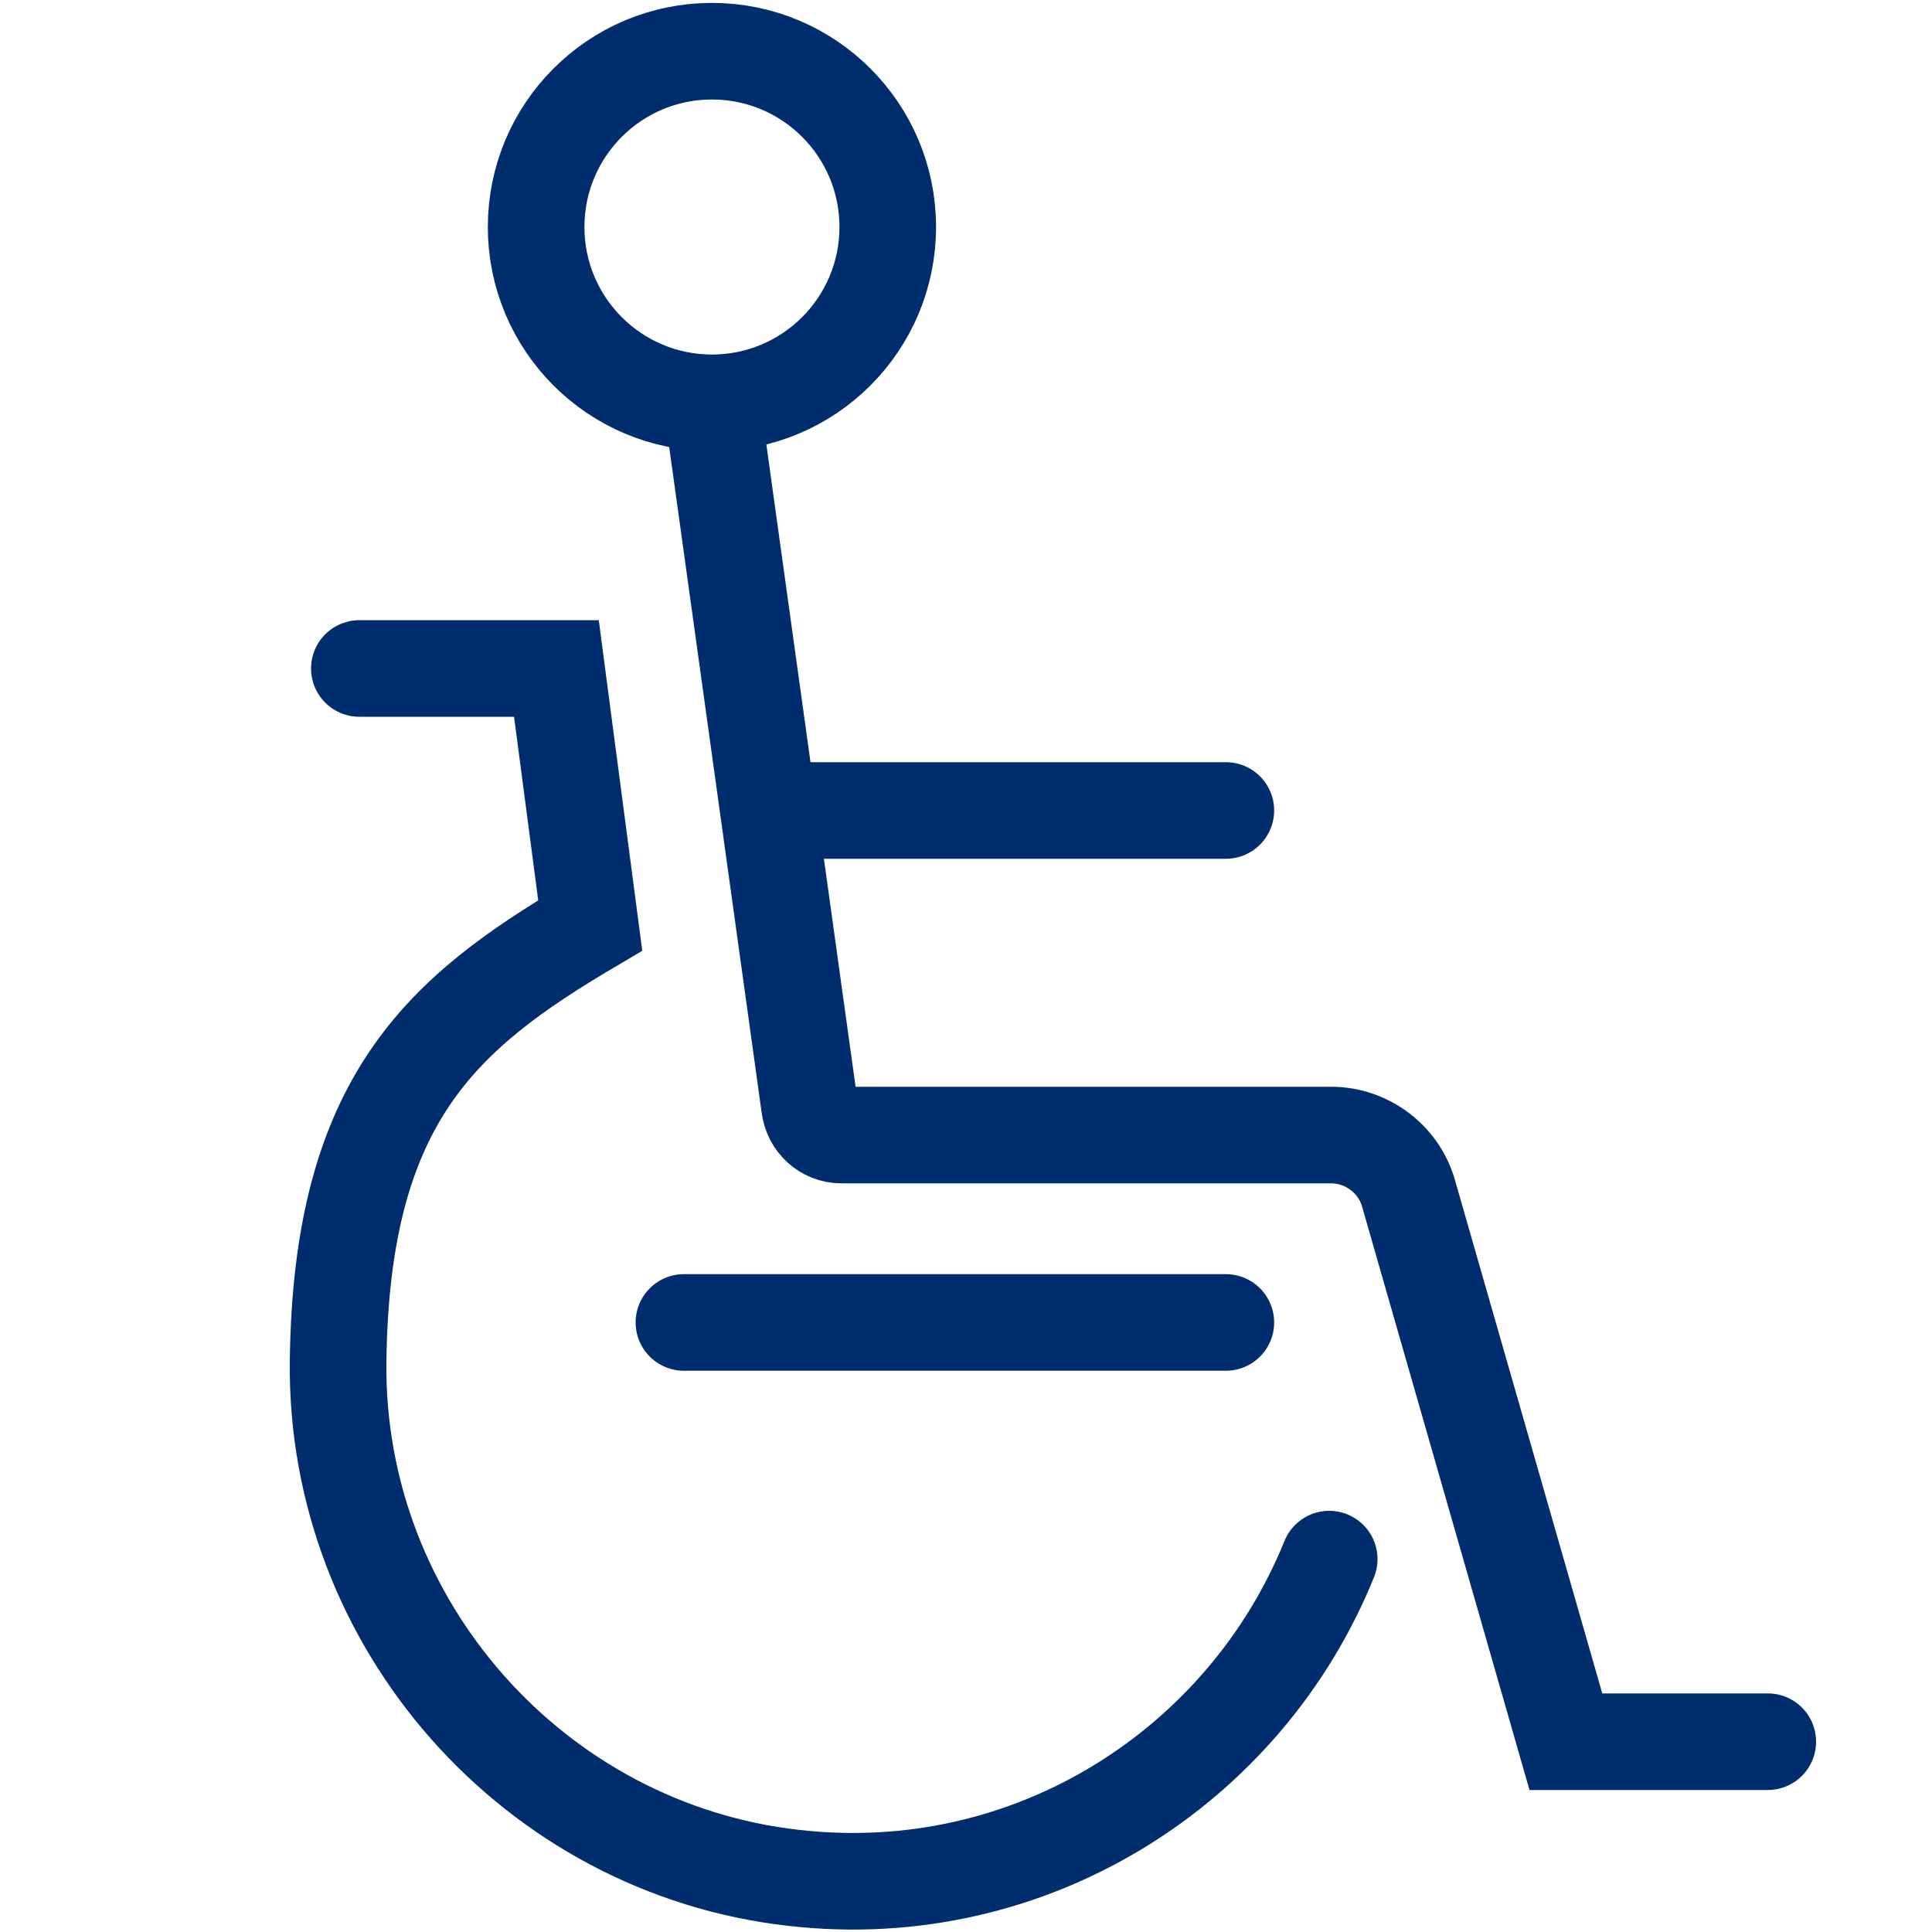
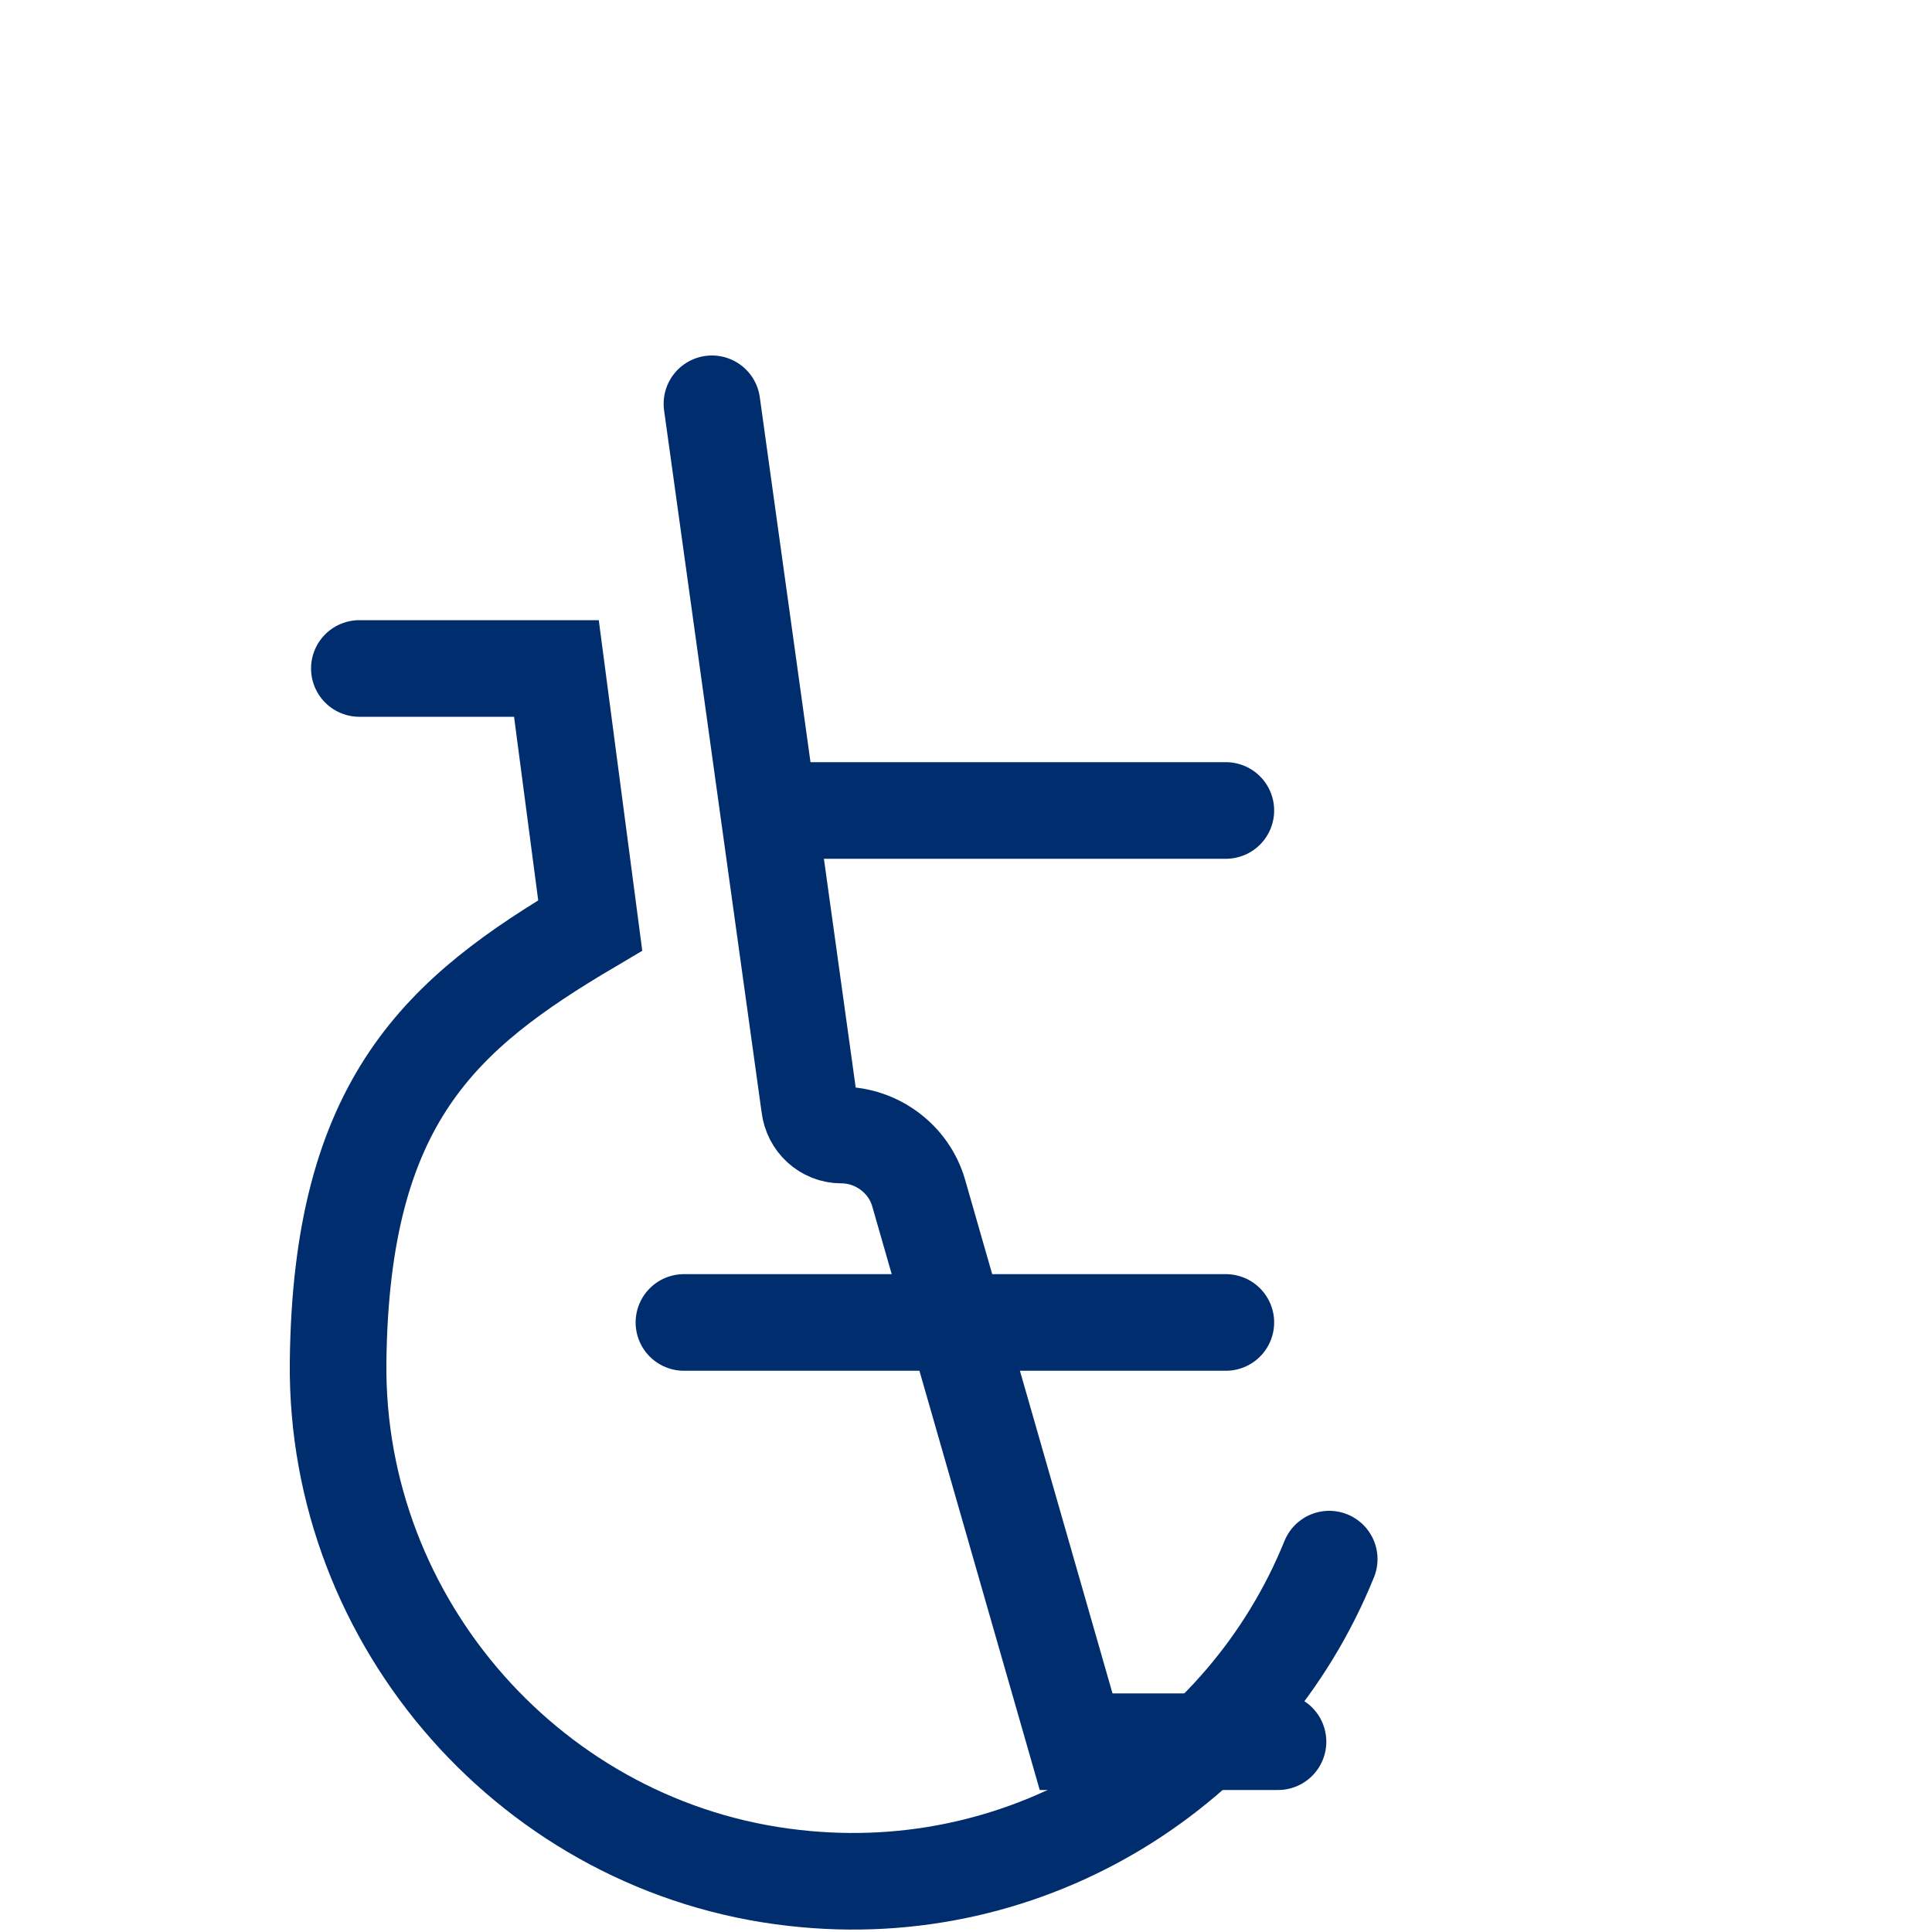
<svg xmlns="http://www.w3.org/2000/svg" id="Piktogramme" version="1.1" viewBox="0 0 200 200" width="50" height="50">
  <defs>
    <style>
      .st0 {
        fill: none;
        stroke: #002d6e;
        stroke-linecap: round;
        stroke-miterlimit: 10;
        stroke-width: 10px;
      }
    </style>
  </defs>
  <g>
-     <path class="st0" d="M73.7,41.8l10.1,72.7c.2,1.7,1.6,3,3.3,3h50.7c3.7,0,7,2.5,8,6l16.3,56.8h20.9" />
+     <path class="st0" d="M73.7,41.8l10.1,72.7c.2,1.7,1.6,3,3.3,3c3.7,0,7,2.5,8,6l16.3,56.8h20.9" />
    <line class="st0" x1="82.2" y1="83.9" x2="126.9" y2="83.9" />
-     <circle class="st0" cx="73.7" cy="23.5" r="18.2" />
  </g>
  <path class="st0" d="M137.6,161.4c-8.7,21.5-30.9,35.8-55.4,33-26.9-3-47.5-26.3-47.2-53.4s10.7-36.1,26.1-45.2l-3.5-26.6h-20.4" />
  <line class="st0" x1="126.9" y1="136.9" x2="70.8" y2="136.9" />
</svg>